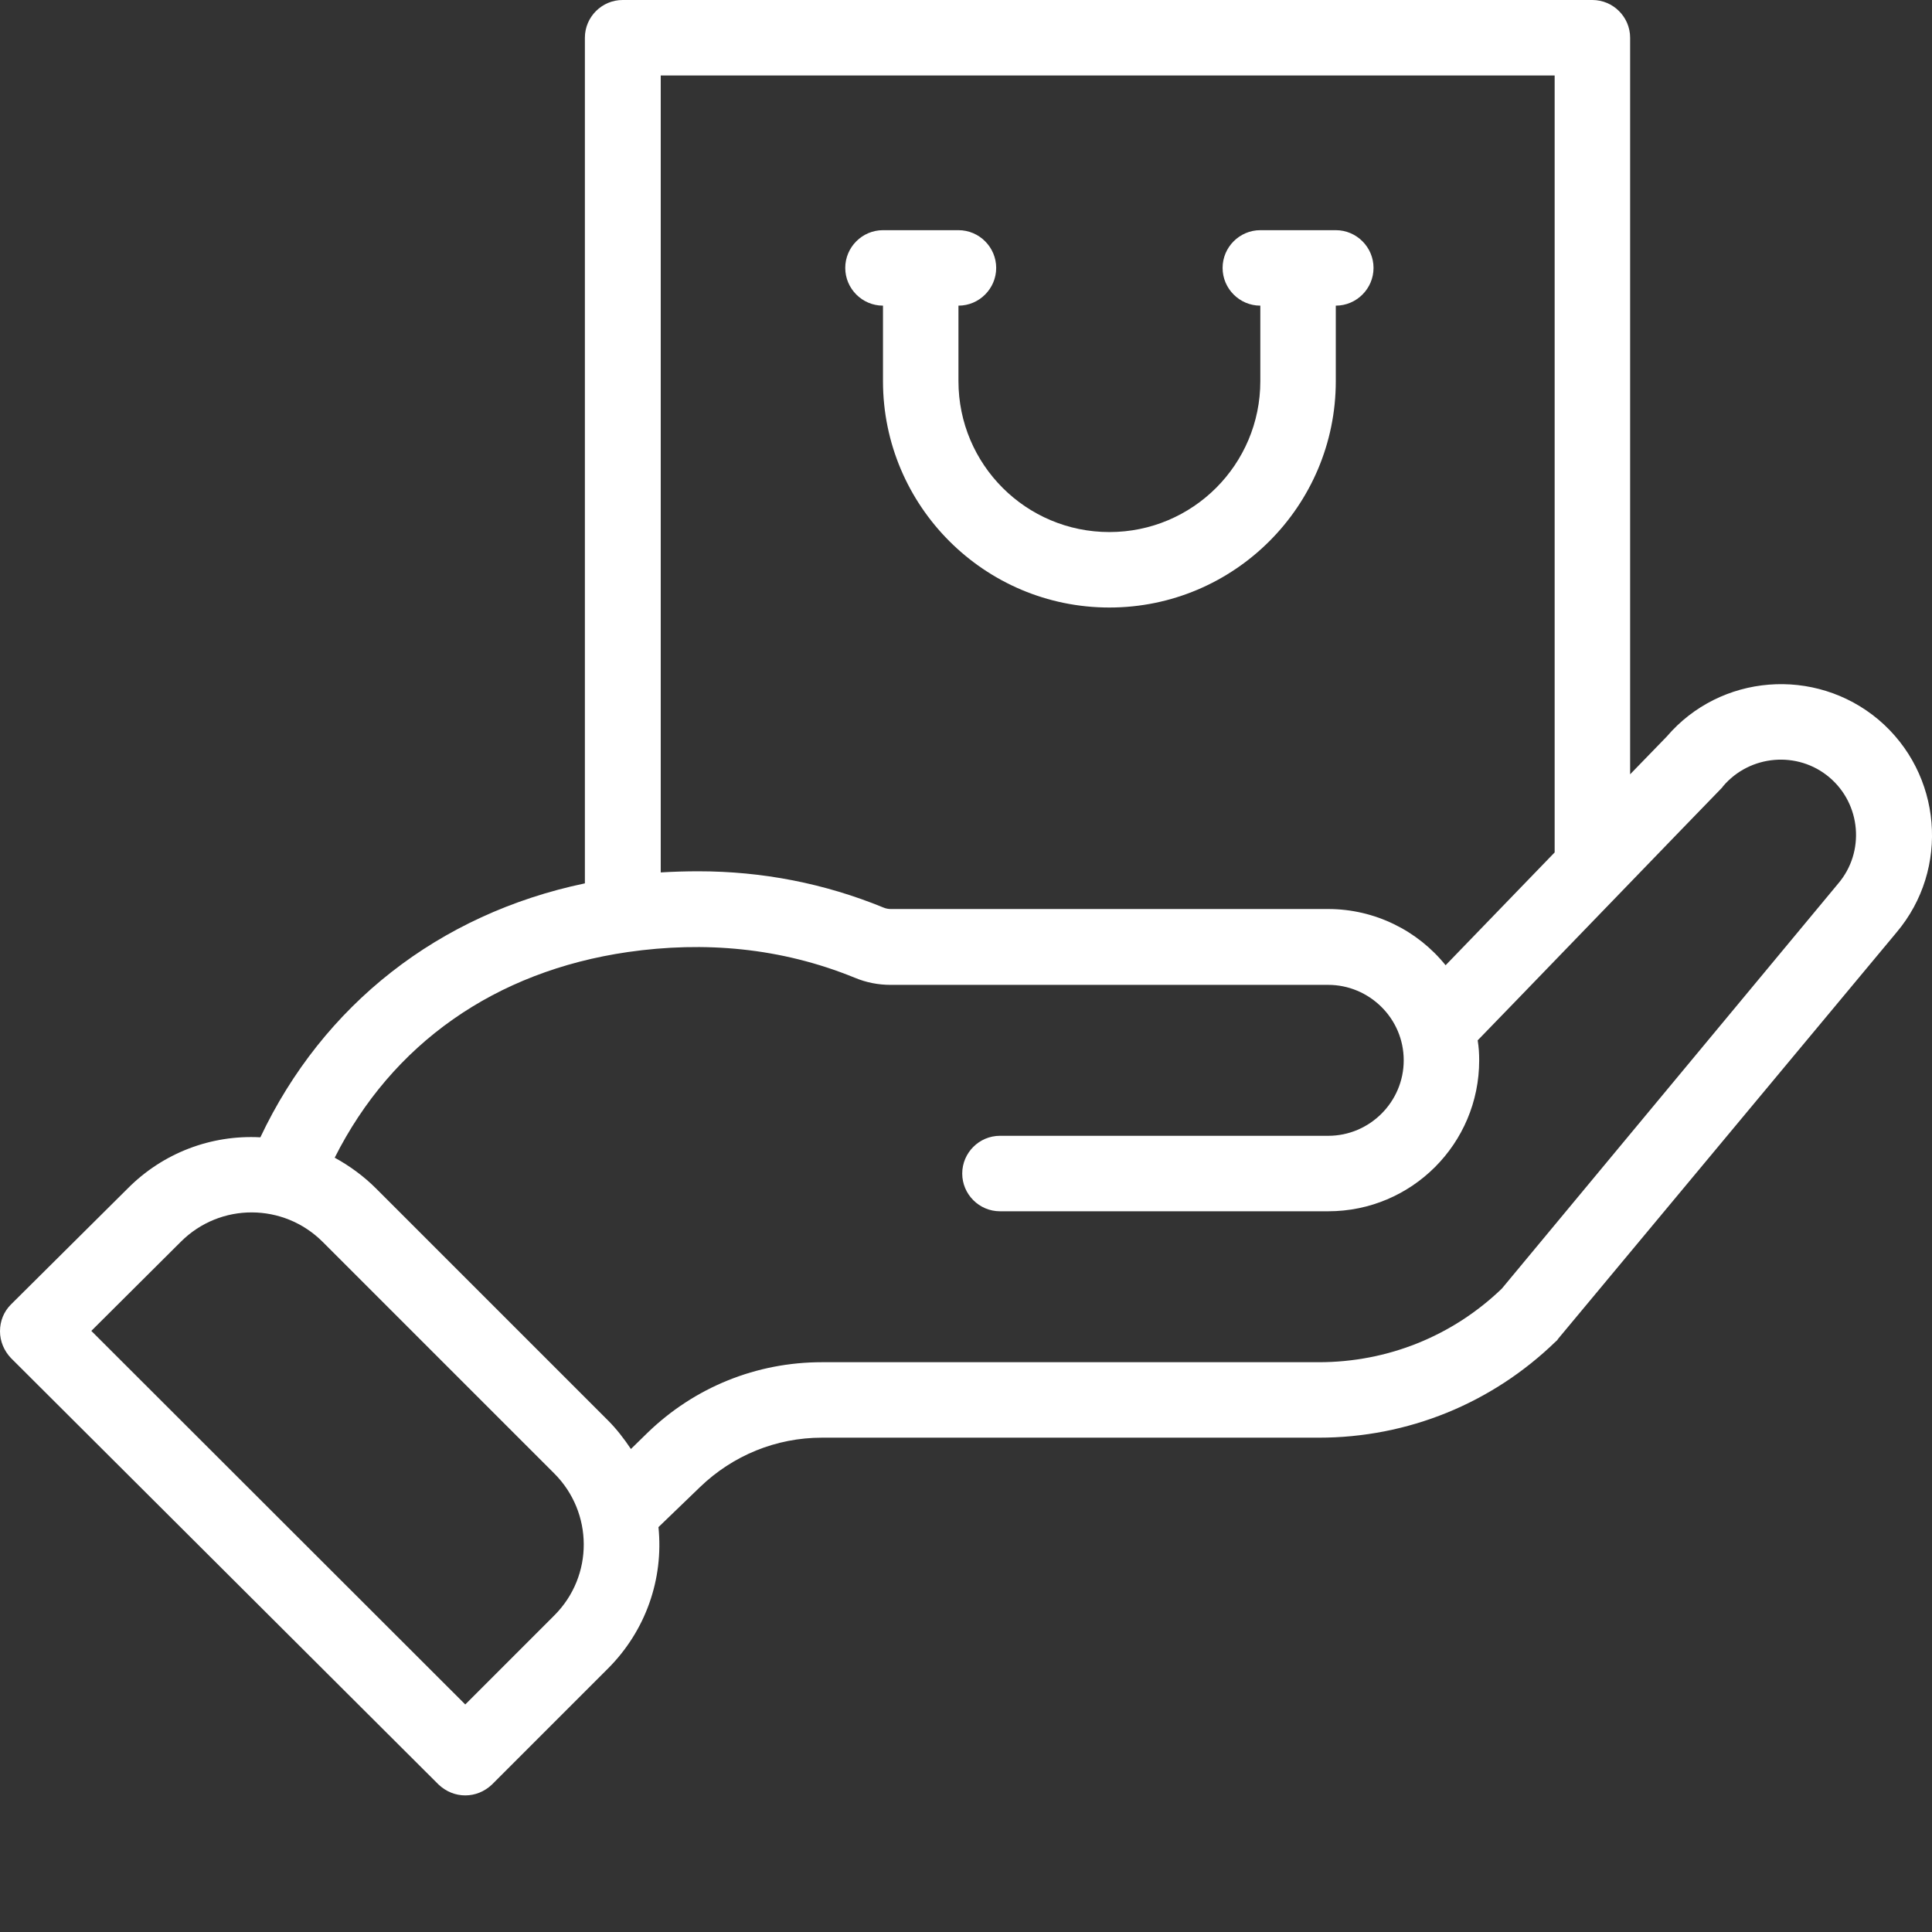
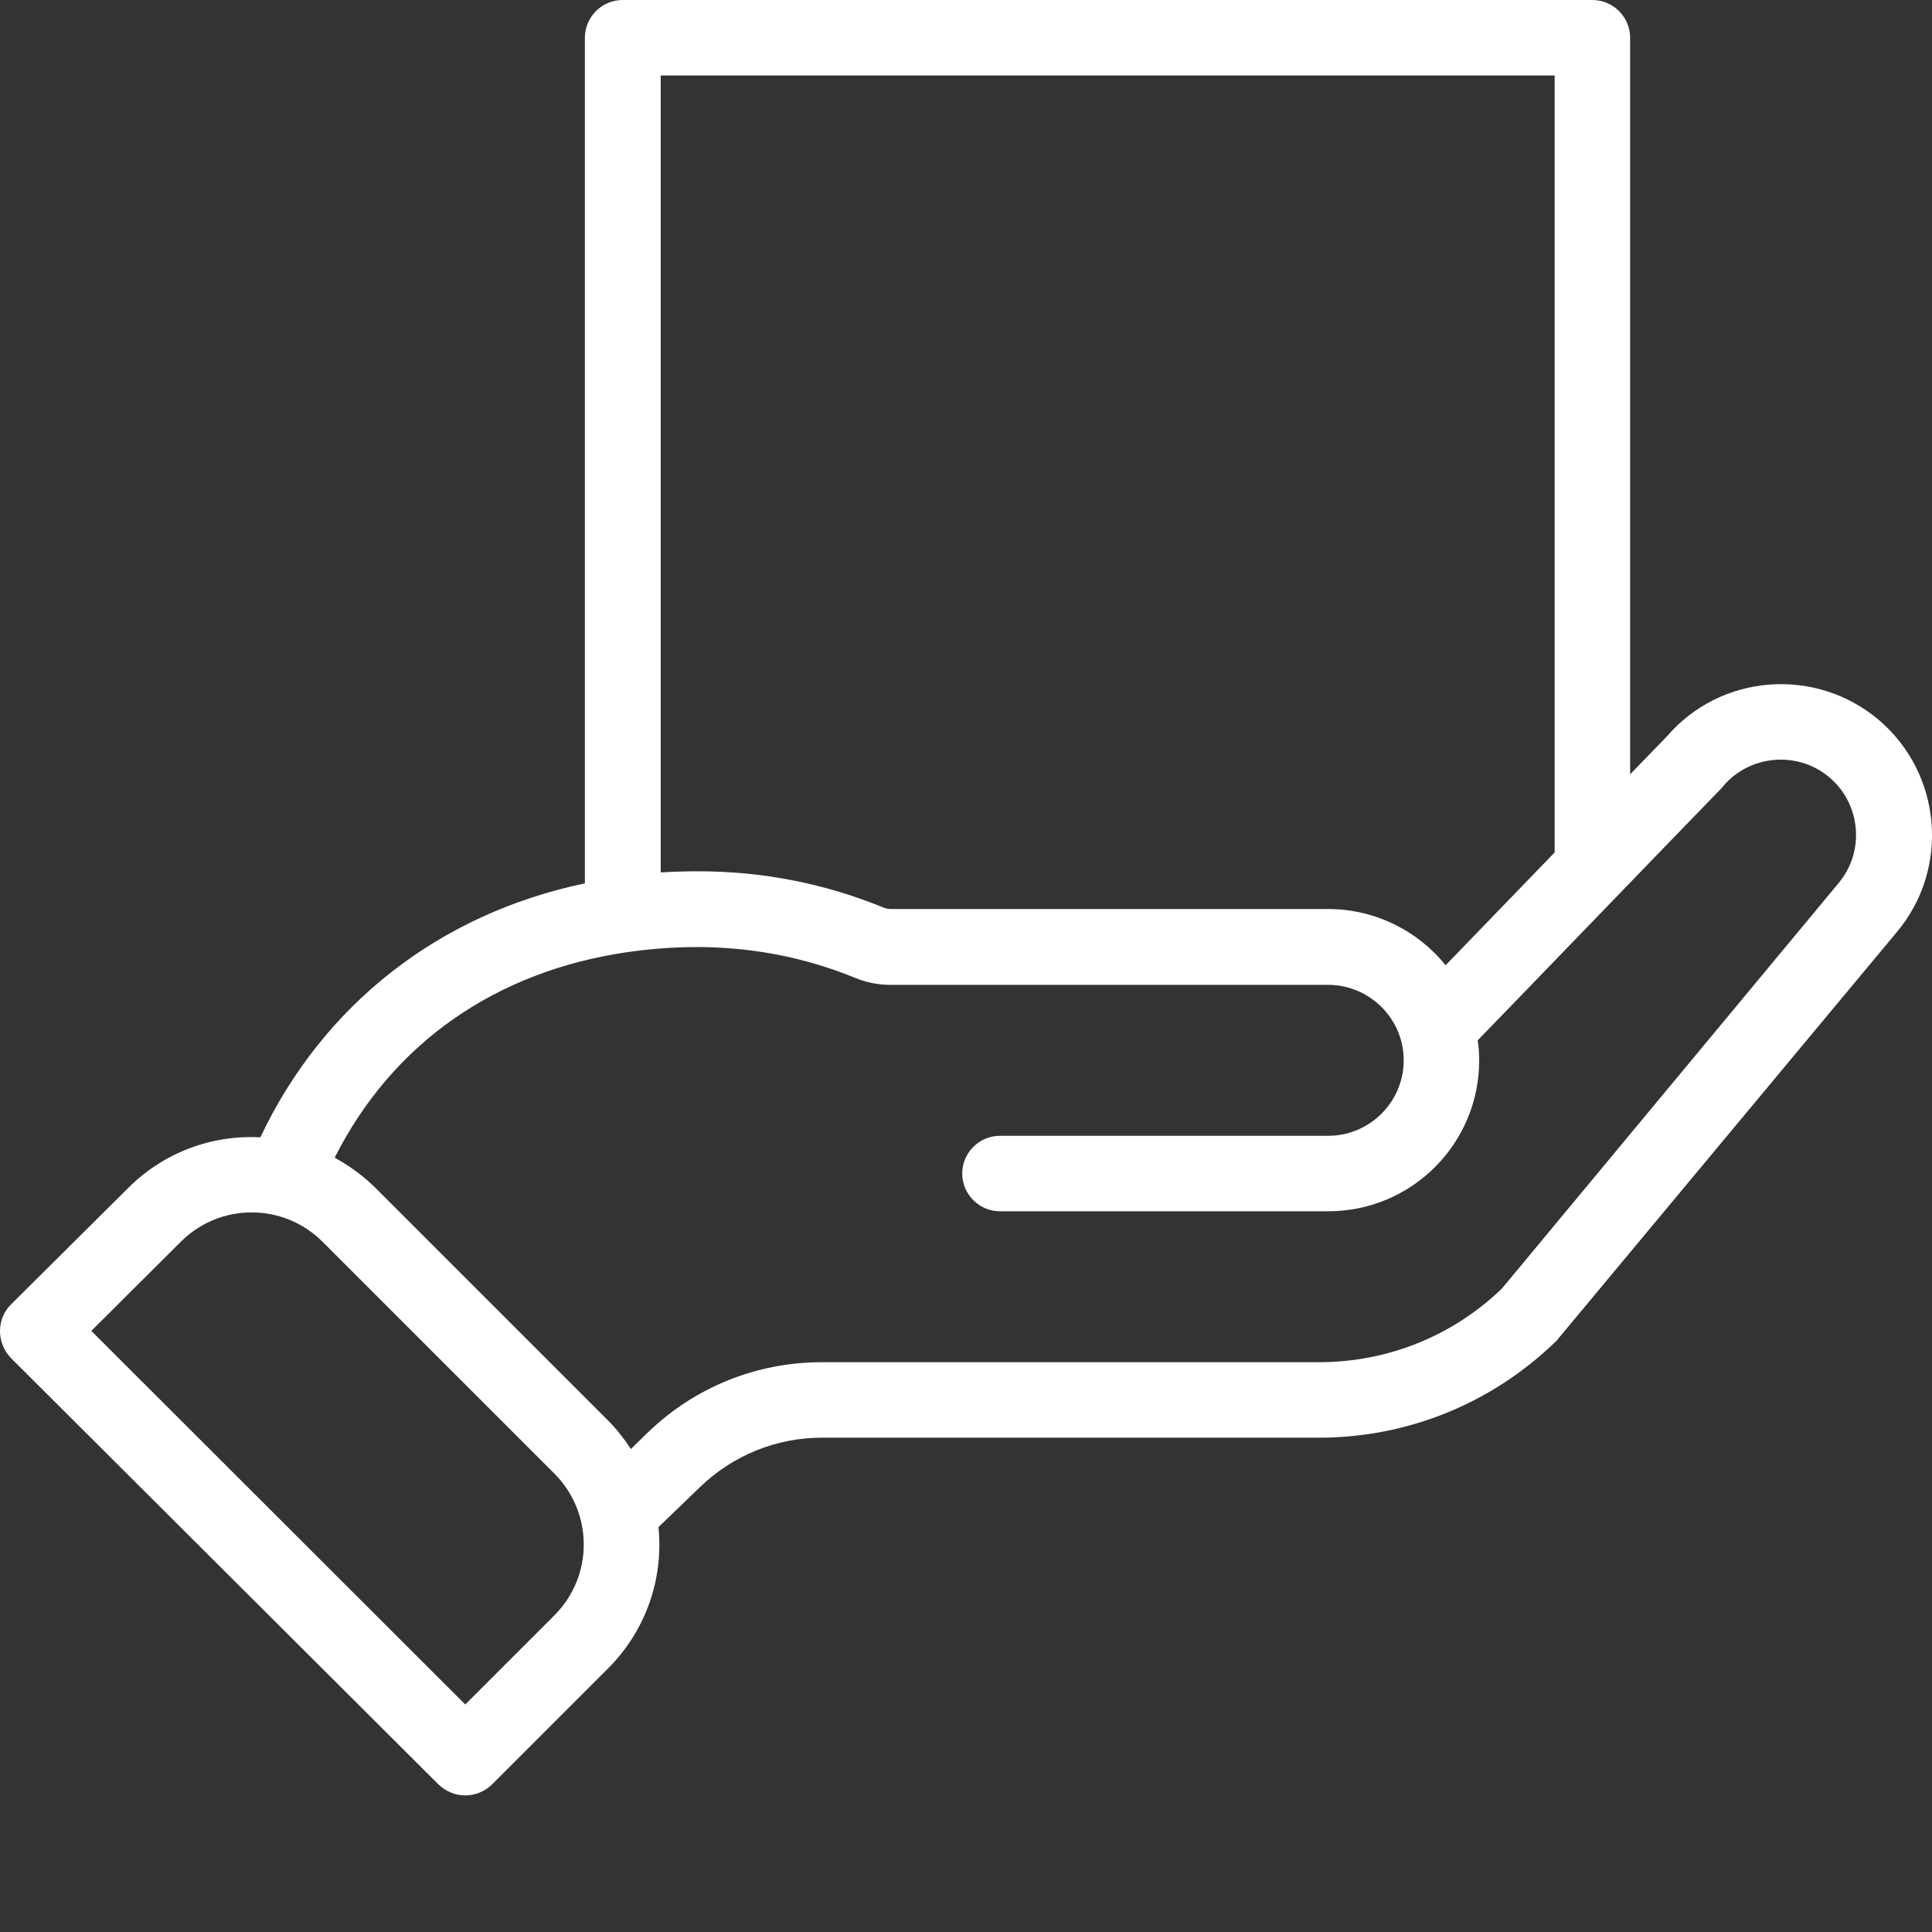
<svg xmlns="http://www.w3.org/2000/svg" version="1.1" id="Livello_1" x="0px" y="0px" viewBox="-41 164.9 512 512" style="enable-background:new -41 164.9 512 512;" xml:space="preserve">
  <rect x="-41" y="164.9" width="512" height="512" fill="#333333" stroke="none" />
  <style type="text/css">
	.st0{fill:#FFFFFF;}
</style>
-   <path class="st0" d="M193,245.9v20c0,33.1,26.9,60,60,60c33.1,0,60-26.9,60-60v-20c5.5,0,10-4.5,10-10s-4.5-10-10-10h-20  c-5.5,0-10,4.5-10,10s4.5,10,10,10v20c0,22.1-17.9,40-40,40c-22.1,0-40-17.9-40-40v-20c5.5,0,10-4.5,10-10s-4.5-10-10-10h-20  c-5.5,0-10,4.5-10,10S187.5,245.9,193,245.9z" />
  <path class="st0" d="M75.2,637.8c2,1.9,4.5,2.9,7.1,2.9s5.1-1,7.1-2.9l30.7-30.7c10-10,14.8-23.7,13.4-37.5l11-10.6  c8.7-8.4,20.2-13.1,32.3-13.1h131.7c23.6,0,45.9-9.1,62.8-25.5c0.3-0.2,0.5-0.5,0.7-0.8l89.6-107.6c14.2-16.8,12.1-42.1-4.8-56.4  c-16.8-14.1-41.9-12.1-56.1,4.5l-9.7,10V174.9c0-5.5-4.5-10-10-10H124c-5.5,0-10,4.5-10,10v224.1c-38.7,8.1-69.4,32.2-86,67.3  c-13-0.7-25.8,4.1-35.2,13.6l-30.9,30.7c-1.9,1.9-2.9,4.4-2.9,7.1c0,2.7,1.1,5.2,2.9,7.1L75.2,637.8z M371,184.9v205.9l-28.9,29.9  c-7.4-9.2-18.8-14.9-31.1-14.9H195.1c-0.6,0-1.3-0.1-2-0.4c-15.6-6.4-32.1-9.6-49-9.6c-3.3,0-6.7,0.1-10,0.3V184.9H371z   M125.4,417.2c20.2-2.9,40.5-1.2,60.1,6.8c3.1,1.3,6.3,1.9,9.5,1.9H311c10.8,0,20,8.8,20,20c0,11-9,20-20,20h-87  c-5.5,0-10,4.5-10,10s4.5,10,10,10h87c22.1,0,40-17.9,40-40c0-1.8-0.1-3.5-0.4-5.3c2.1-2.1,62.5-64.7,64.6-66.8  c0.2-0.2,0.3-0.3,0.4-0.5c7.1-8.4,19.8-9.5,28.2-2.4c8.4,7.1,9.5,19.8,2.3,28.2L357,506.4c-13.1,12.6-30.3,19.5-48.5,19.5H176.8  c-17.3,0-33.7,6.6-46.2,18.7l-4.4,4.3c-1.8-2.7-3.8-5.3-6.1-7.6l-61.4-61.4c-3.3-3.3-7-6-11-8.2C62.9,441.5,90.2,422.3,125.4,417.2z   M6.9,494c10.5-10.5,27.3-10.3,37.6,0l61.4,61.4c10.3,10.3,10.5,27.1,0,37.6l-23.6,23.6l-99.1-99L6.9,494z" />
</svg>